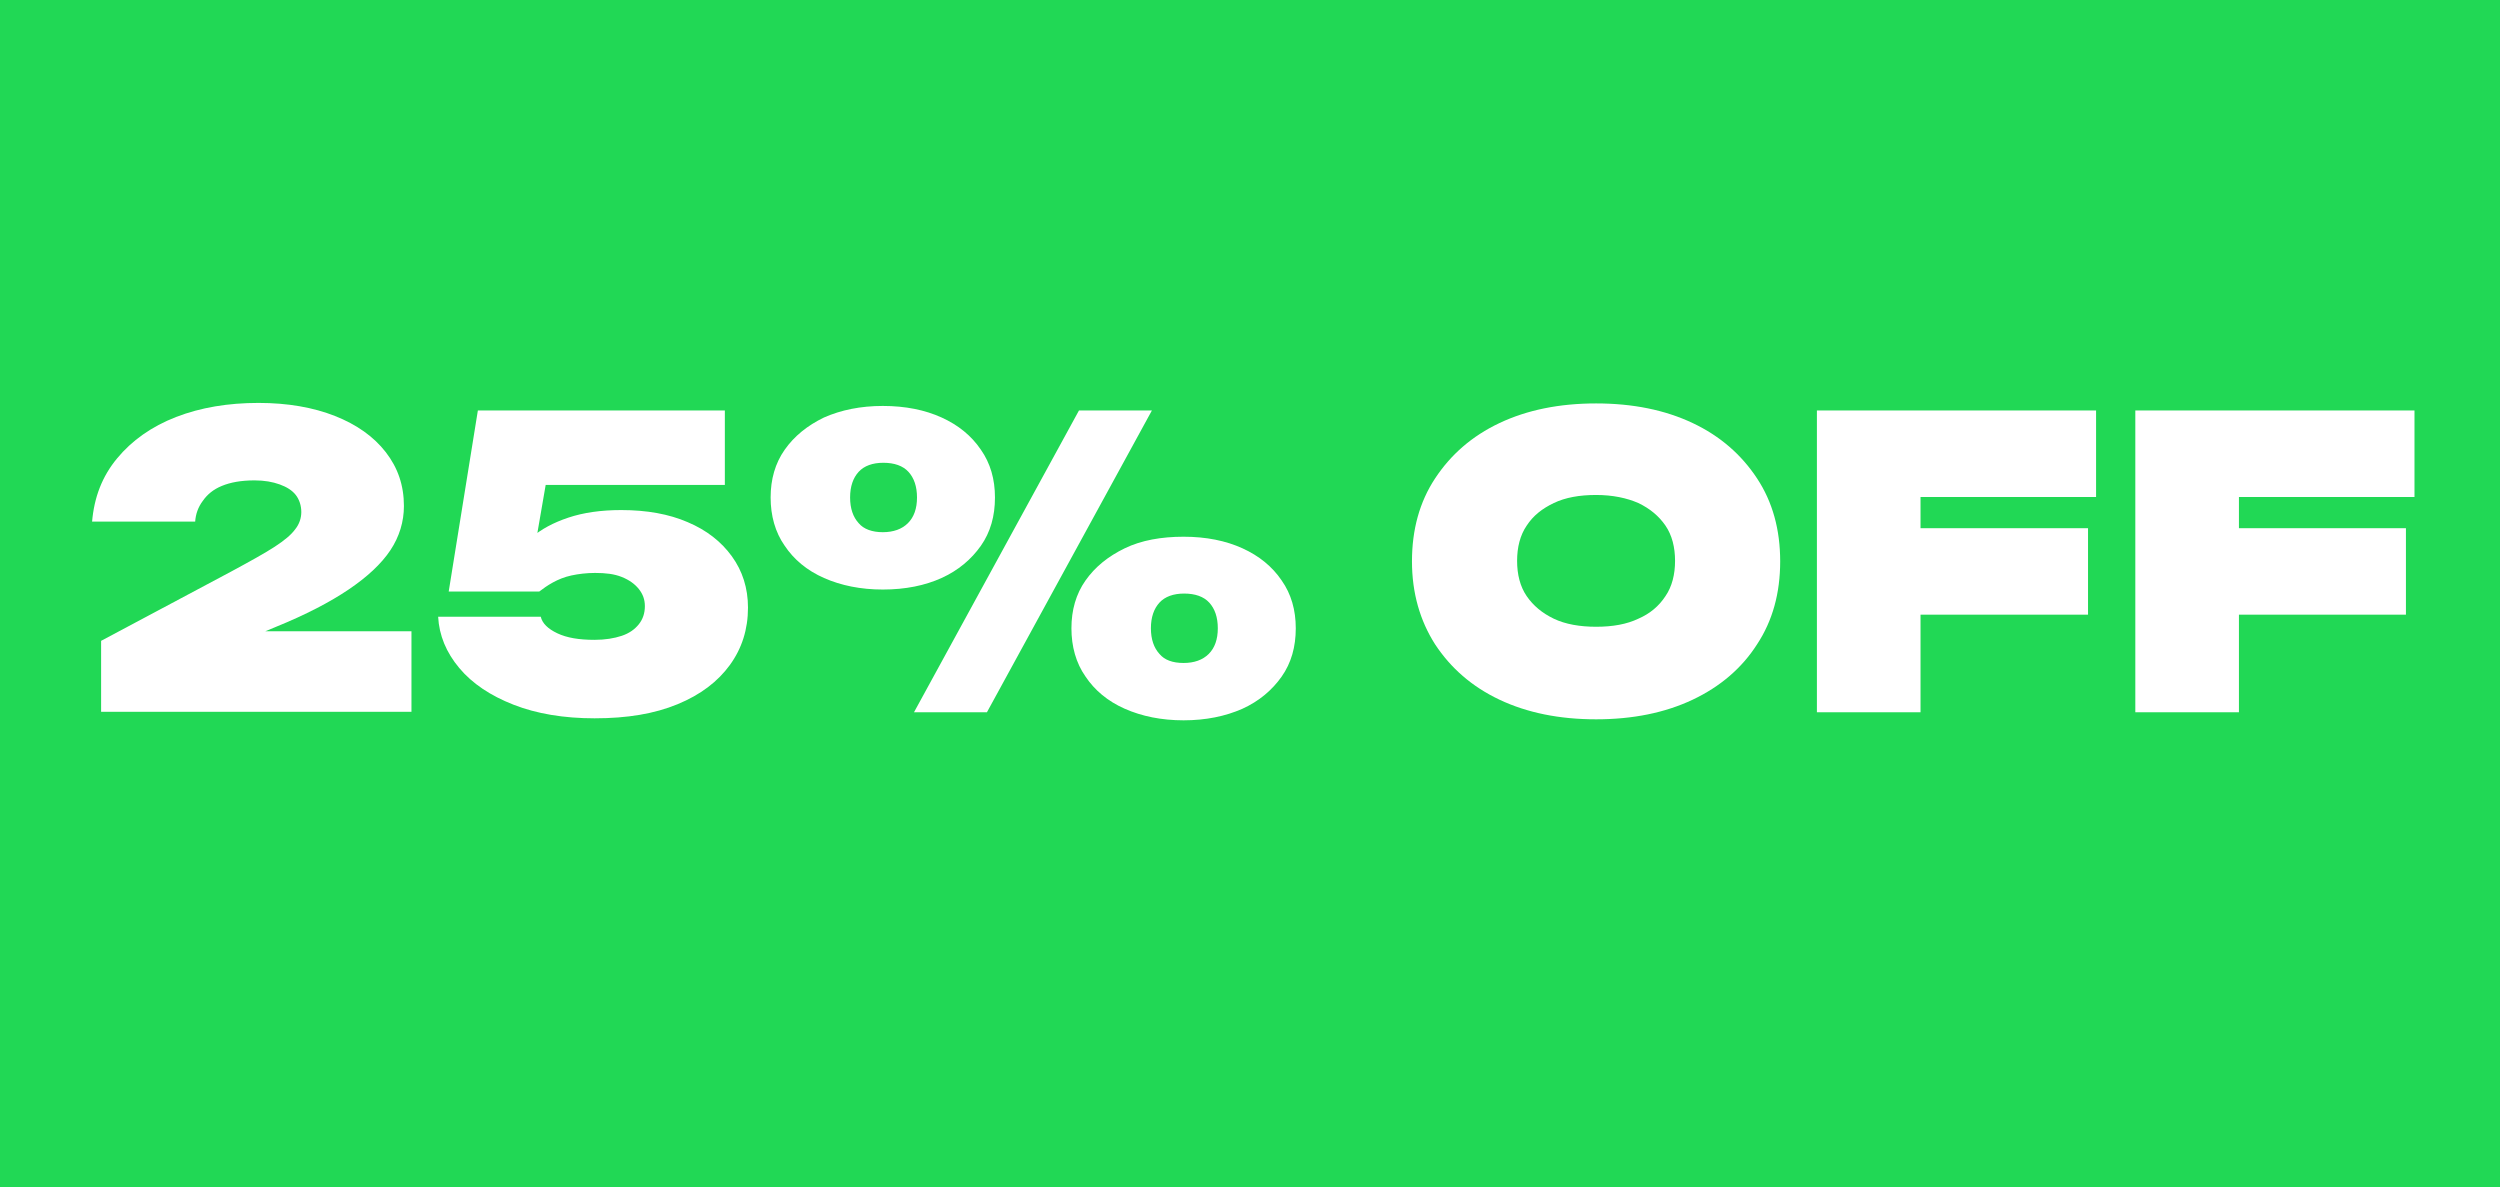
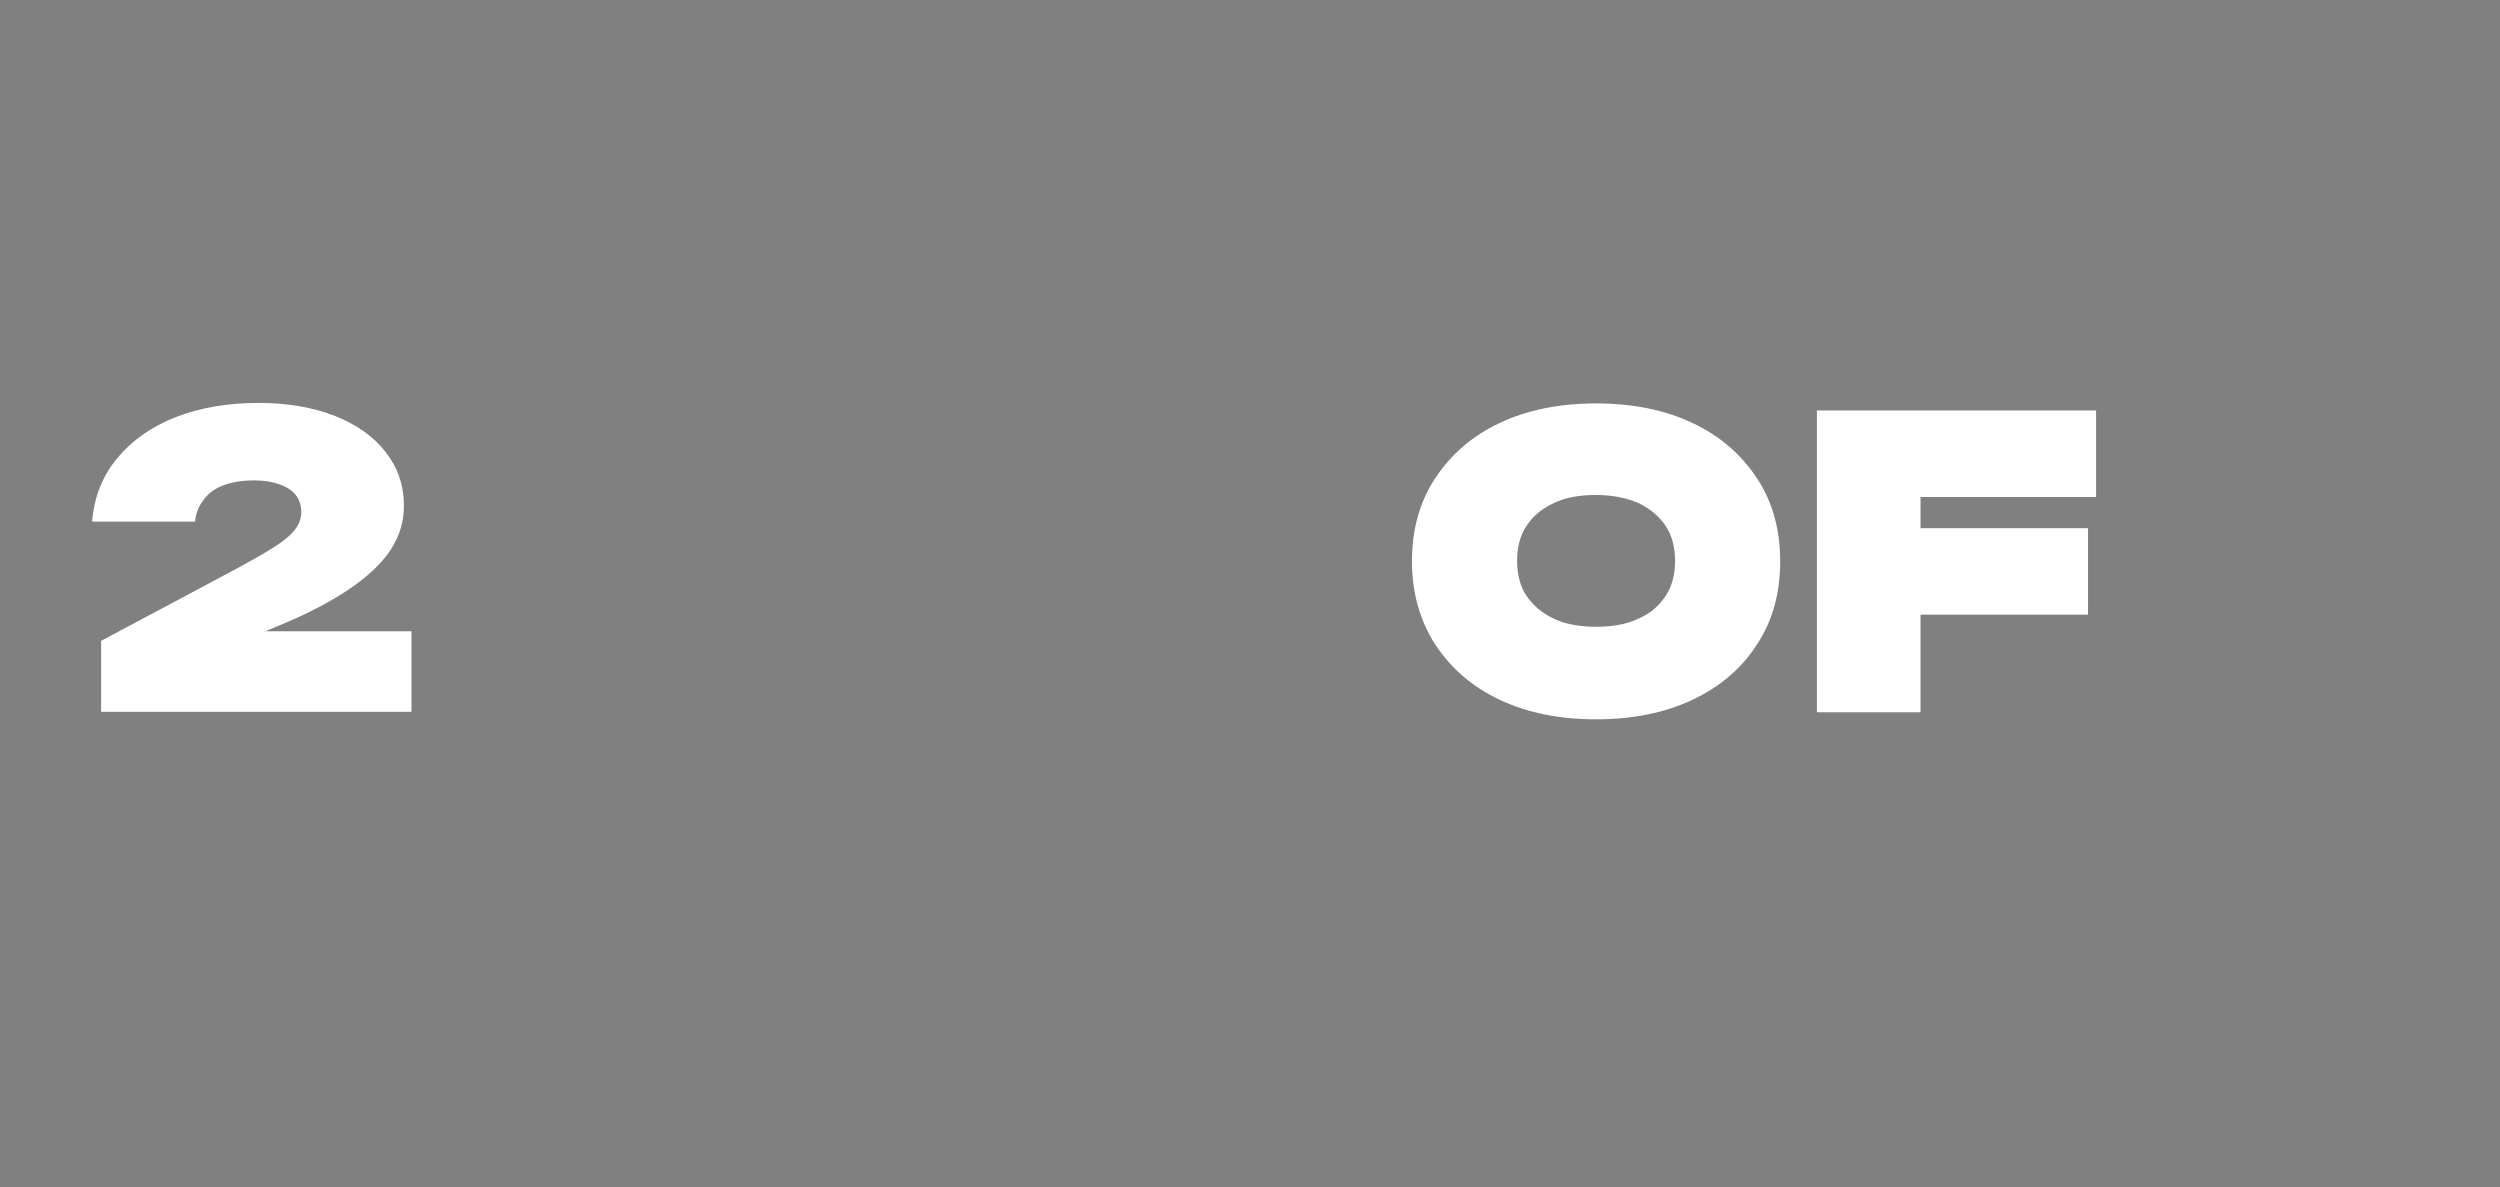
<svg xmlns="http://www.w3.org/2000/svg" version="1.1" id="Capa_1" x="0px" y="0px" viewBox="0 0 497 236" style="enable-background:new 0 0 497 236;" xml:space="preserve">
  <rect x="0" y="0" width="497" height="236" fill="#808080" stroke="none" />
  <style type="text/css">
	.st0{fill:#21D855;stroke:#1D1D1B;stroke-miterlimit:10;}
	.st1{fill:#FFFFFF;}
</style>
-   <rect x="-15.9" y="-10.5" class="st0" width="536.2" height="291.6" />
  <g>
    <g>
      <path class="st1" d="M18.3,103.8c0.4-4.9,2-9.1,5-12.7c2.9-3.5,6.8-6.3,11.7-8.2c4.9-1.9,10.4-2.8,16.4-2.8    c5.8,0,10.9,0.9,15.2,2.6c4.3,1.7,7.7,4.1,10.1,7.2c2.4,3.1,3.6,6.6,3.6,10.7c0,3.1-0.9,6.1-2.7,8.8c-1.8,2.7-4.6,5.3-8.3,7.8    c-3.7,2.5-8.5,5-14.4,7.4l-14.2,5.9l-0.2-5h41.3v16H20.1v-14.1L46,113.6c3.7-2,6.6-3.6,8.6-4.9c2-1.3,3.3-2.4,4.1-3.5    c0.8-1,1.2-2.2,1.2-3.4c0-1.3-0.4-2.5-1.1-3.4c-0.7-0.9-1.8-1.6-3.2-2.1c-1.4-0.5-3-0.8-5-0.8c-2.7,0-4.8,0.4-6.5,1.1    c-1.7,0.7-2.9,1.7-3.8,3c-0.9,1.2-1.4,2.6-1.5,4.1H18.3z" />
-       <path class="st1" d="M95,81.6h49.1v14.8h-43.2l8.1-3l-3.3,19.1H101c1.1-2.1,2.7-3.9,4.6-5.6c2-1.7,4.4-3,7.4-4    c3-1,6.5-1.5,10.5-1.5c5.1,0,9.5,0.8,13.2,2.4c3.8,1.6,6.7,3.9,8.8,6.8c2.1,2.9,3.2,6.3,3.2,10.2c0,4.3-1.2,8.1-3.6,11.4    c-2.4,3.3-5.8,5.9-10.4,7.8s-10,2.8-16.5,2.8c-6.1,0-11.5-0.9-16.1-2.7c-4.6-1.8-8.2-4.2-10.8-7.3c-2.6-3.1-4-6.5-4.2-10.2h20.4    c0.3,1.3,1.4,2.4,3.3,3.3c1.9,0.9,4.3,1.3,7.4,1.3c2.1,0,3.9-0.3,5.4-0.8s2.6-1.3,3.4-2.3c0.8-1,1.2-2.2,1.2-3.6    c0-1.3-0.4-2.4-1.2-3.4c-0.8-1-1.9-1.8-3.4-2.4s-3.2-0.8-5.3-0.8c-1.7,0-3.3,0.2-4.7,0.5c-1.4,0.3-2.6,0.8-3.7,1.4    s-1.9,1.2-2.7,1.8h-18L95,81.6z" />
-       <path class="st1" d="M175.5,117.2c-4.4,0-8.3-0.8-11.7-2.3c-3.4-1.5-6-3.7-7.8-6.4c-1.9-2.7-2.8-6-2.8-9.6c0-3.6,0.9-6.8,2.8-9.5    c1.9-2.7,4.5-4.8,7.8-6.4c3.4-1.5,7.3-2.3,11.7-2.3c4.5,0,8.4,0.8,11.7,2.3s5.9,3.6,7.8,6.4c1.9,2.7,2.8,5.9,2.8,9.5    c0,3.7-0.9,6.9-2.8,9.6c-1.9,2.7-4.5,4.9-7.8,6.4S180,117.2,175.5,117.2z M175.5,105.8c2.1,0,3.8-0.6,5-1.8    c1.2-1.2,1.8-2.9,1.8-5.1c0-2.2-0.6-3.9-1.7-5.1c-1.1-1.2-2.8-1.8-5-1.8c-2.1,0-3.8,0.6-4.9,1.8c-1.1,1.2-1.7,2.9-1.7,5.1    c0,2.2,0.6,3.9,1.7,5.1C171.7,105.2,173.4,105.8,175.5,105.8z M214.5,81.6H229l-32.8,60h-14.5L214.5,81.6z M235.3,143.2    c-4.4,0-8.3-0.8-11.7-2.3c-3.4-1.5-6-3.7-7.8-6.4c-1.9-2.7-2.8-6-2.8-9.6c0-3.6,0.9-6.8,2.8-9.5c1.9-2.7,4.5-4.8,7.8-6.4    s7.3-2.3,11.7-2.3c4.5,0,8.4,0.8,11.7,2.3c3.3,1.5,5.9,3.6,7.8,6.4c1.9,2.7,2.8,5.9,2.8,9.5c0,3.7-0.9,6.9-2.8,9.6    c-1.9,2.7-4.5,4.9-7.8,6.4C243.6,142.4,239.7,143.2,235.3,143.2z M235.3,131.8c2.1,0,3.8-0.6,5-1.8c1.2-1.2,1.8-2.9,1.8-5.1    c0-2.2-0.6-3.9-1.7-5.1c-1.1-1.2-2.8-1.8-5-1.8c-2.1,0-3.8,0.6-4.9,1.8c-1.1,1.2-1.7,2.9-1.7,5.1c0,2.2,0.6,3.9,1.7,5.1    C231.5,131.2,233.1,131.8,235.3,131.8z" />
      <path class="st1" d="M317.3,143c-7.3,0-13.7-1.3-19.2-3.9c-5.5-2.6-9.7-6.3-12.8-11c-3-4.7-4.6-10.2-4.6-16.5    c0-6.3,1.5-11.8,4.6-16.5s7.3-8.4,12.8-11c5.5-2.6,11.9-3.9,19.2-3.9c7.3,0,13.7,1.3,19.2,3.9c5.5,2.6,9.7,6.3,12.8,11    s4.6,10.2,4.6,16.5c0,6.3-1.5,11.8-4.6,16.5c-3,4.7-7.3,8.4-12.8,11C331,141.7,324.6,143,317.3,143z M317.3,124.6    c3.3,0,6.1-0.5,8.4-1.6c2.3-1,4.1-2.5,5.4-4.5c1.3-1.9,1.9-4.3,1.9-7s-0.6-5.1-1.9-7c-1.3-1.9-3.1-3.4-5.4-4.5    c-2.3-1-5.1-1.6-8.4-1.6c-3.3,0-6.1,0.5-8.4,1.6s-4.1,2.5-5.4,4.5c-1.3,1.9-1.9,4.3-1.9,7s0.6,5.1,1.9,7c1.3,1.9,3.1,3.4,5.4,4.5    S314.1,124.6,317.3,124.6z" />
      <path class="st1" d="M416.7,81.6v17.2h-44.3l9.4-9.2v52h-20.6v-60H416.7z M371.3,105h43.8v17.2h-43.8V105z" />
-       <path class="st1" d="M480,81.6v17.2h-44.3l9.4-9.2v52h-20.6v-60H480z M434.5,105h43.8v17.2h-43.8V105z" />
    </g>
  </g>
</svg>